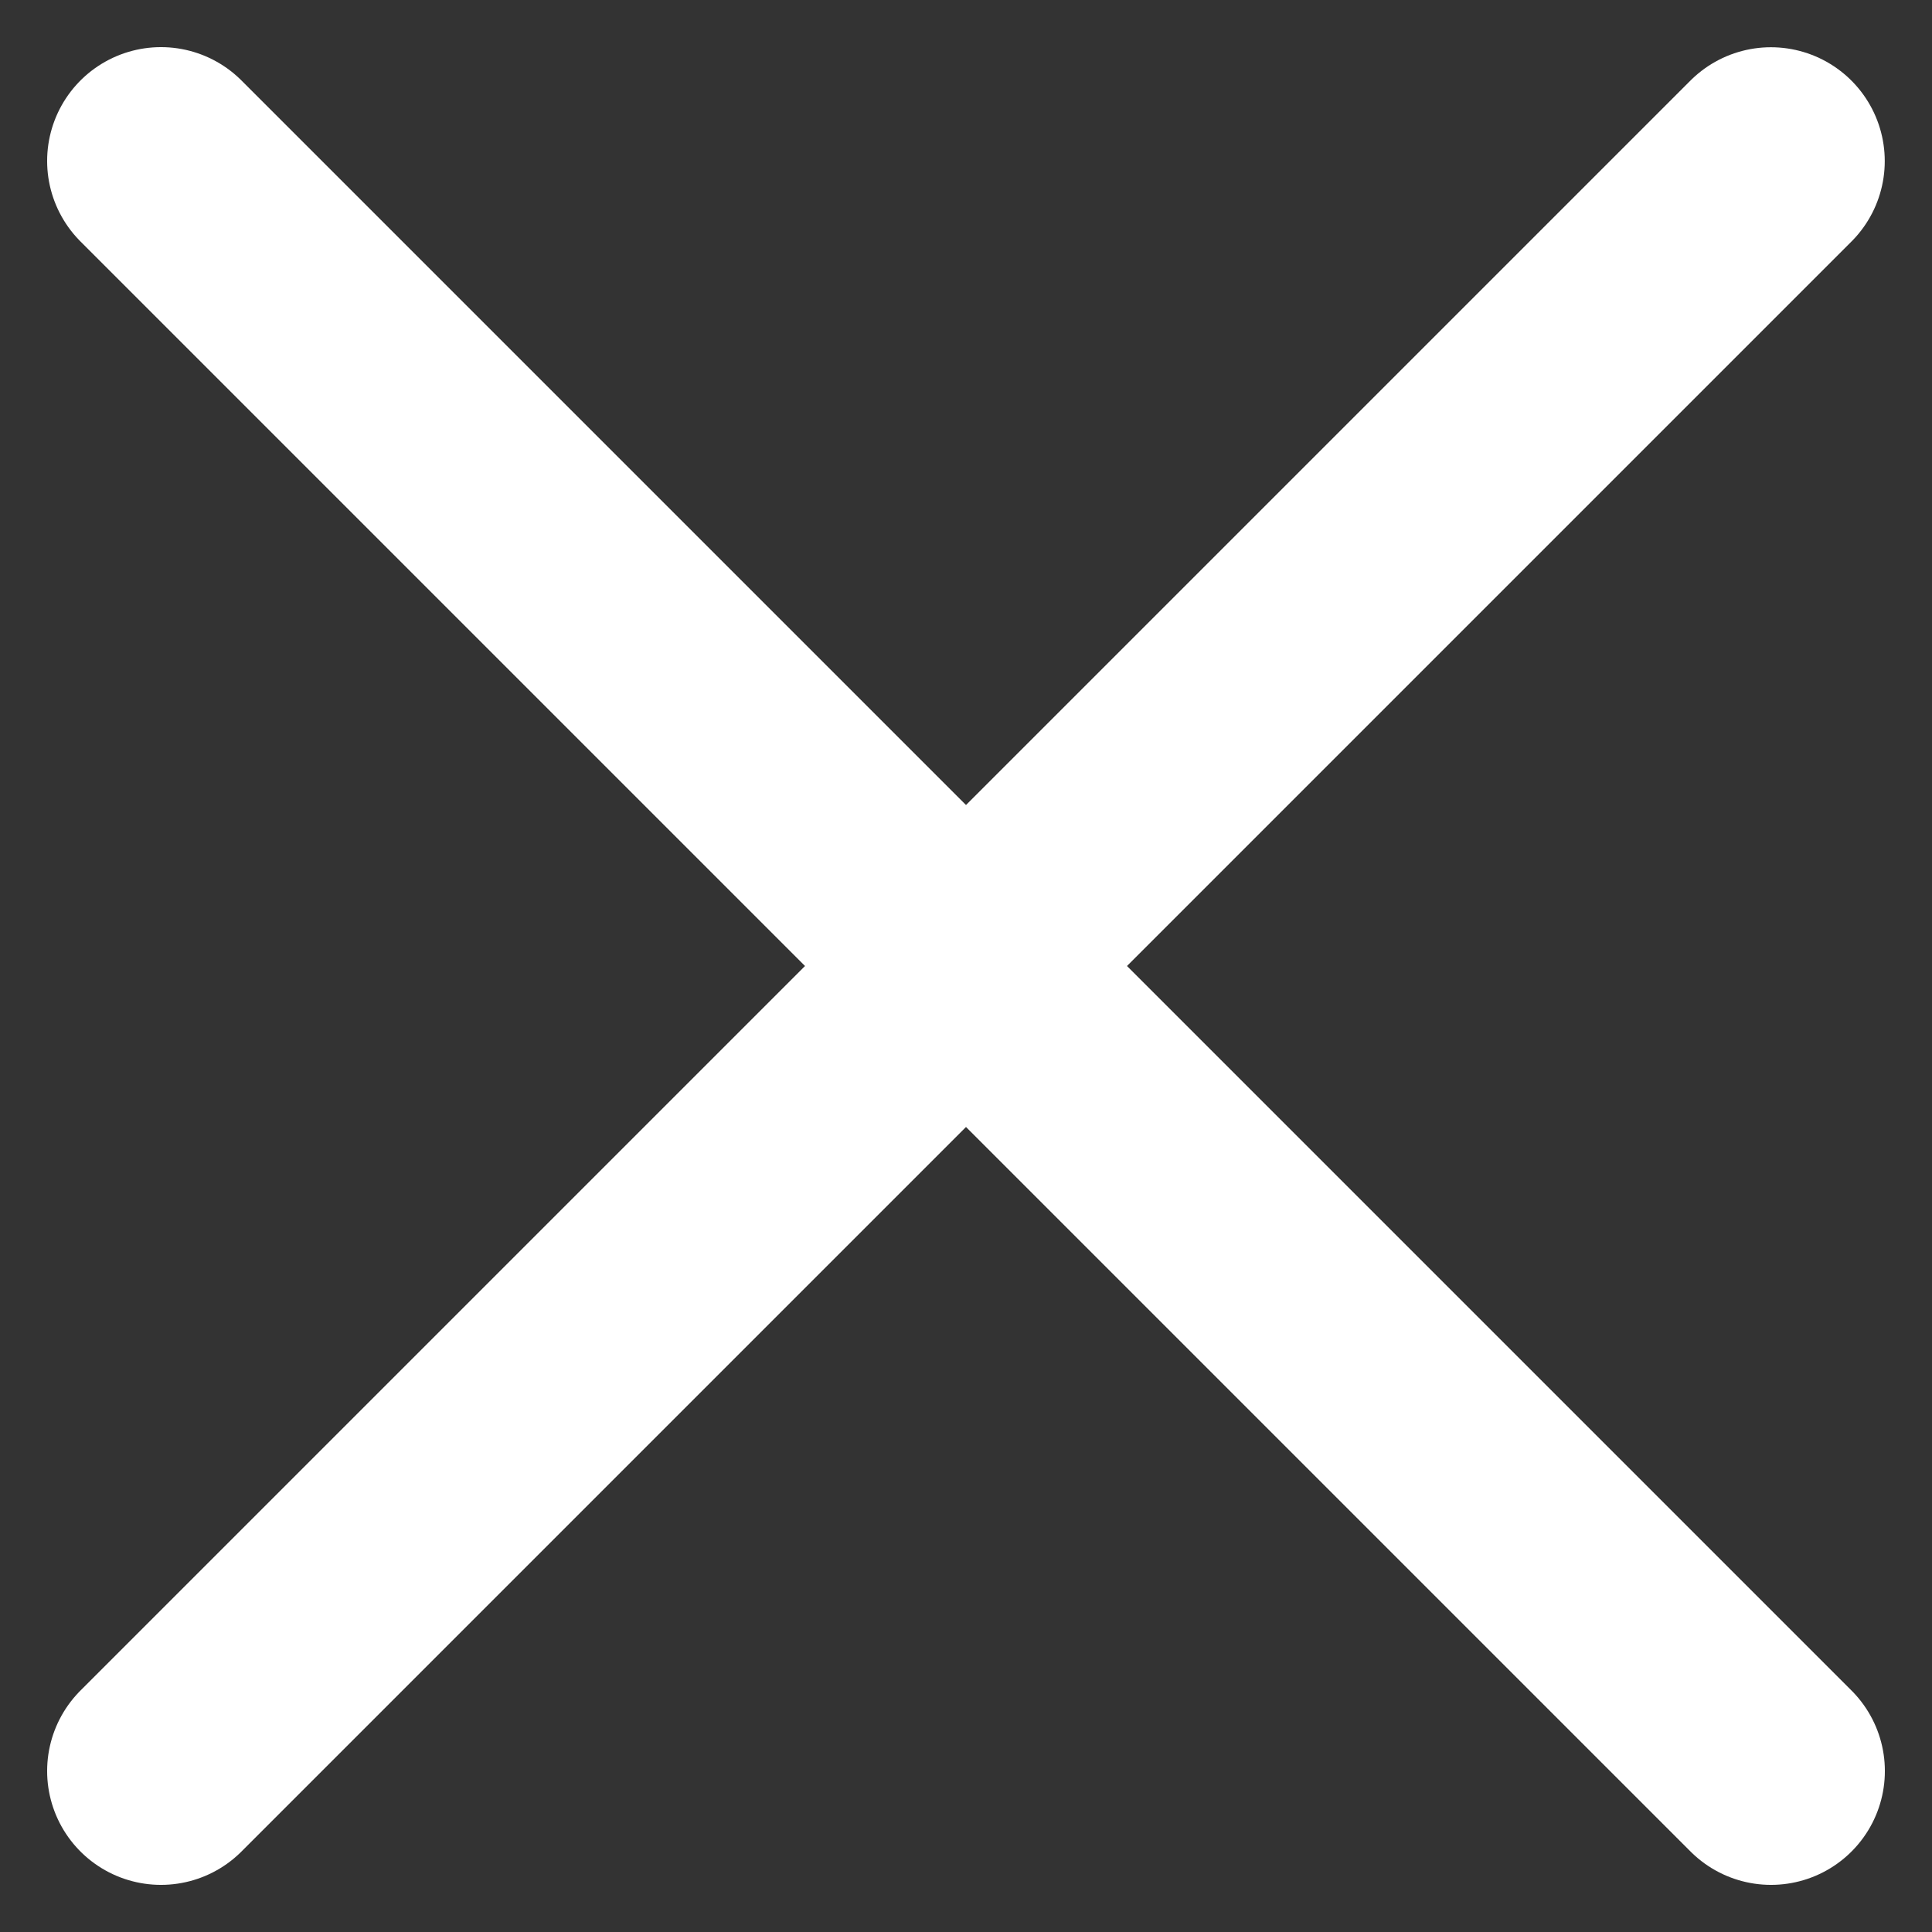
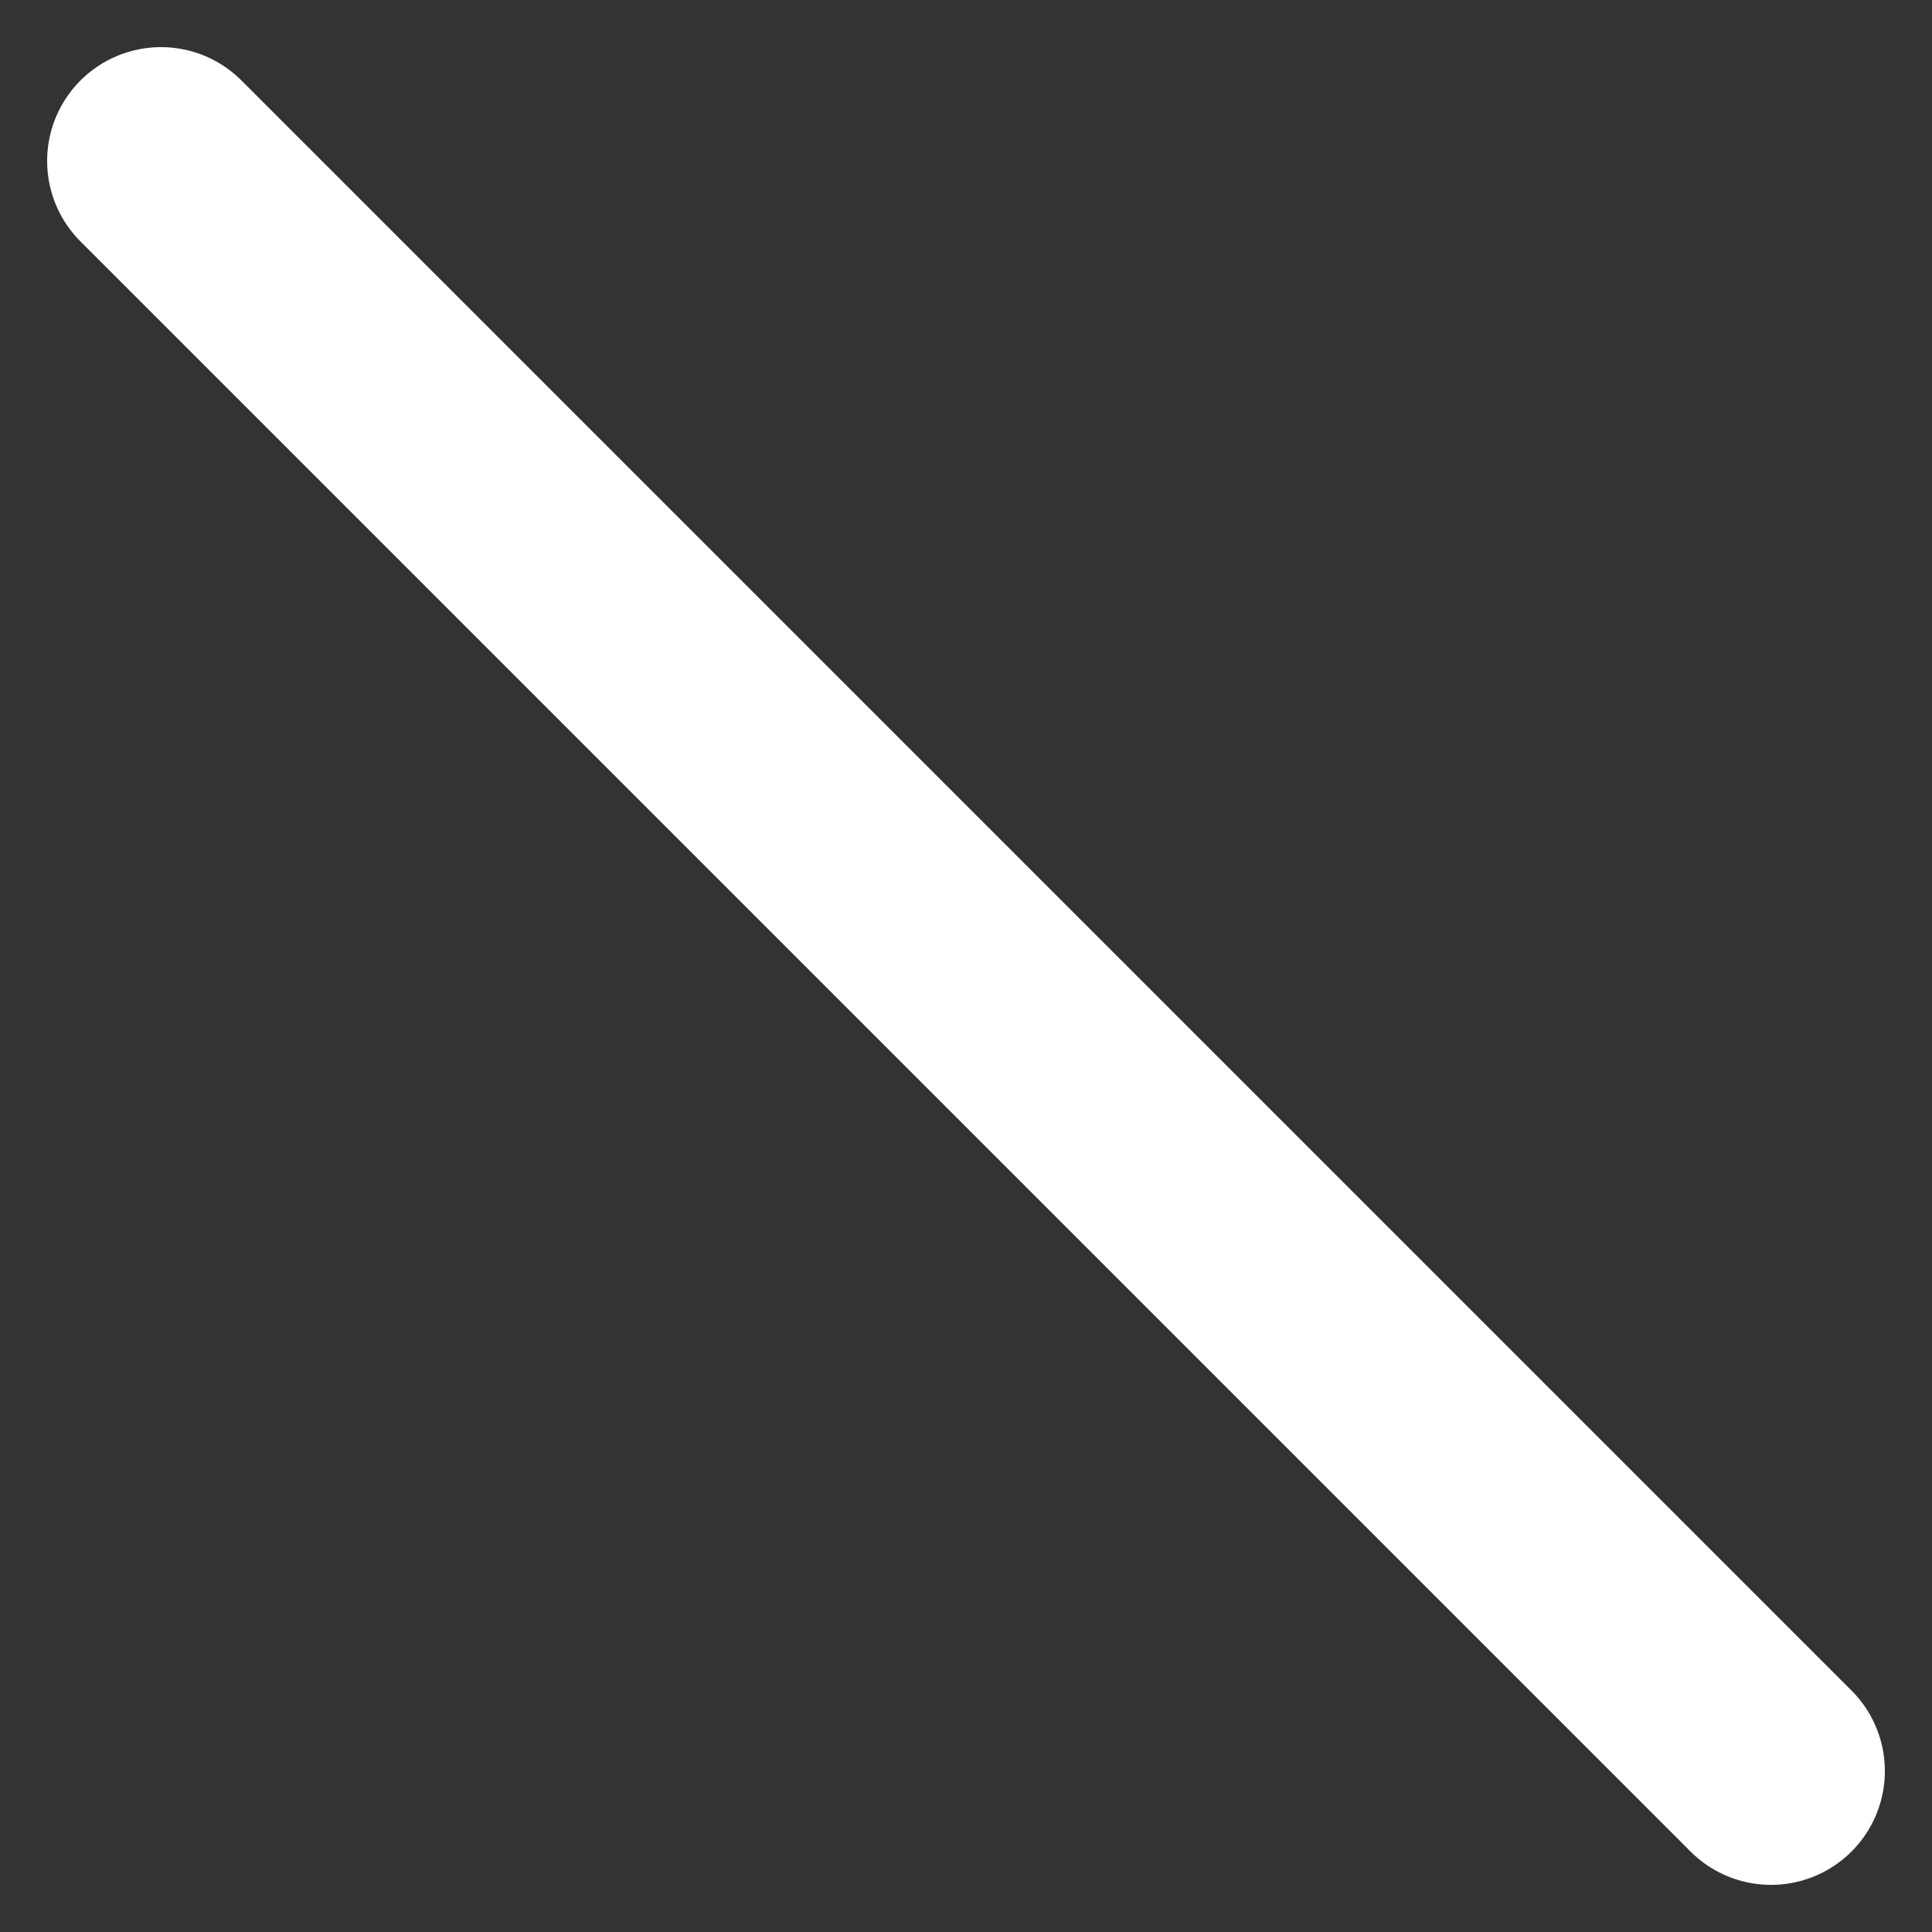
<svg xmlns="http://www.w3.org/2000/svg" width="16.971" height="16.971" viewBox="0 0 16.971 16.971">
  <rect x="0" y="0" width="16.971" height="16.971" fill="#333333" stroke="none" />
  <g fill="none" stroke="#fff" stroke-linecap="round" stroke-width="2">
-     <path d="M15.556 1.415L1.414 15.557" />
    <path data-name="line" d="M1.414 1.414l14.143 14.143" />
  </g>
</svg>